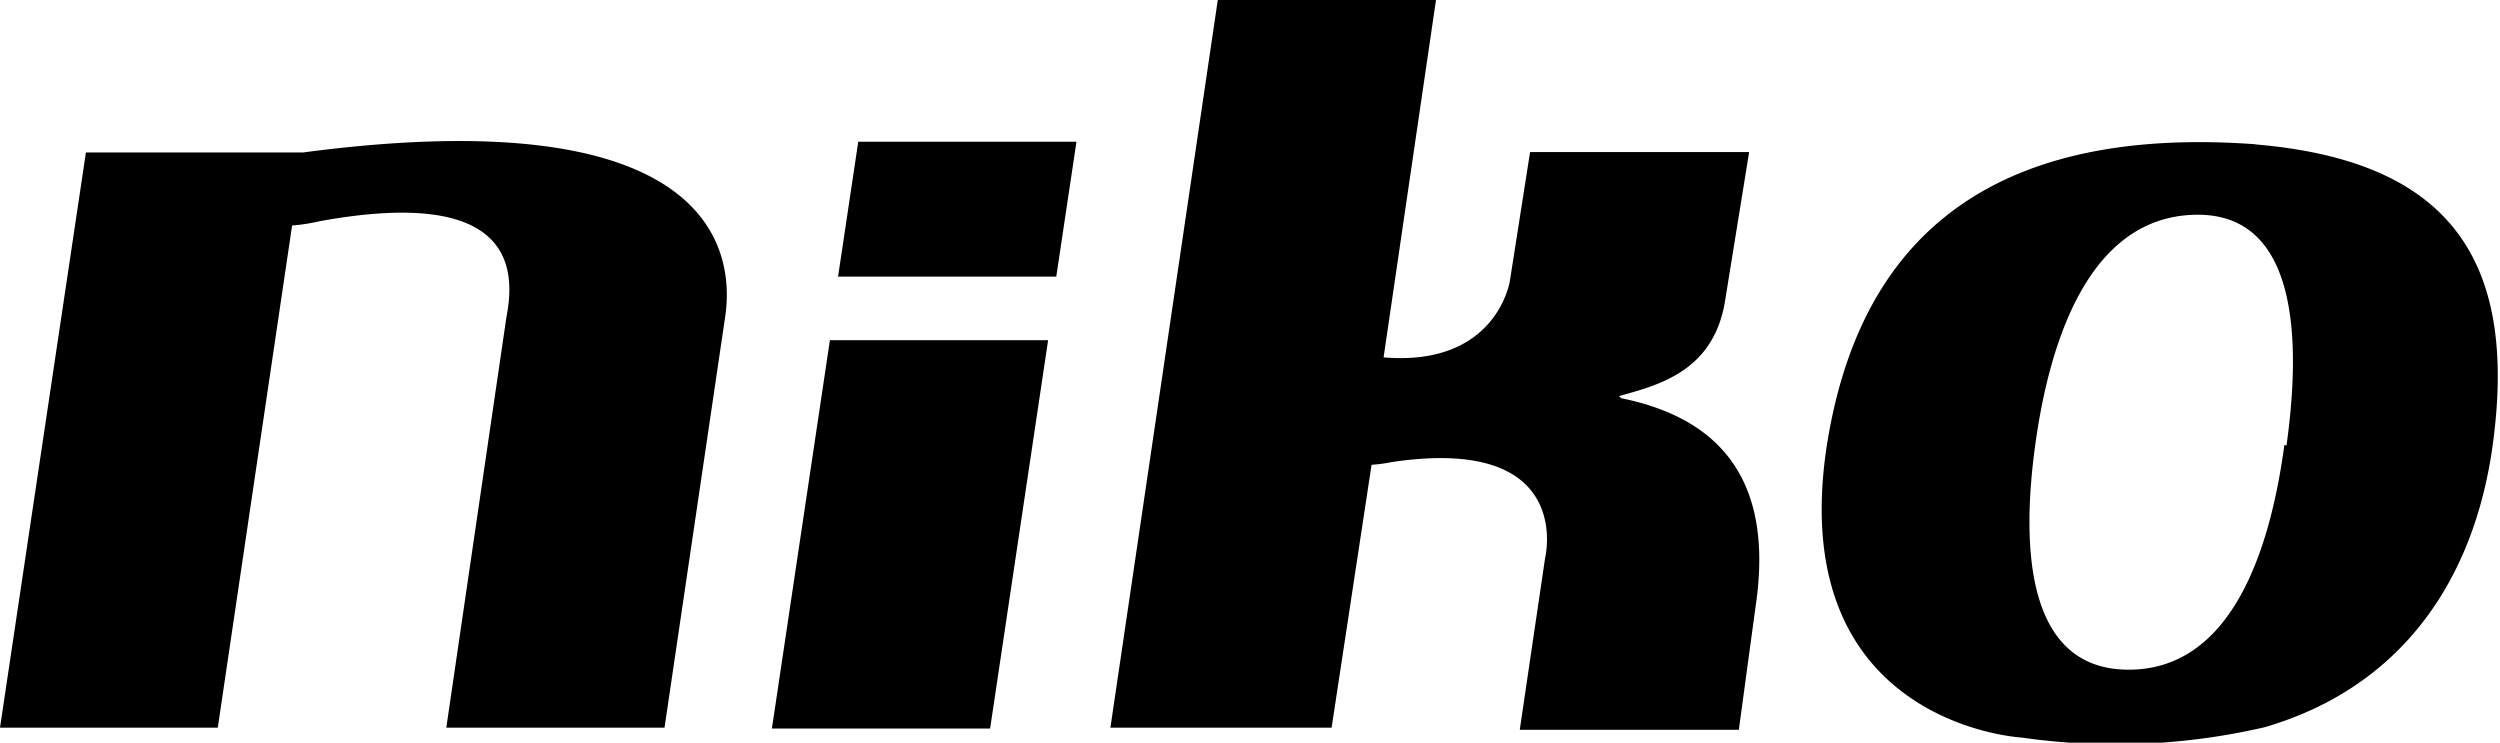
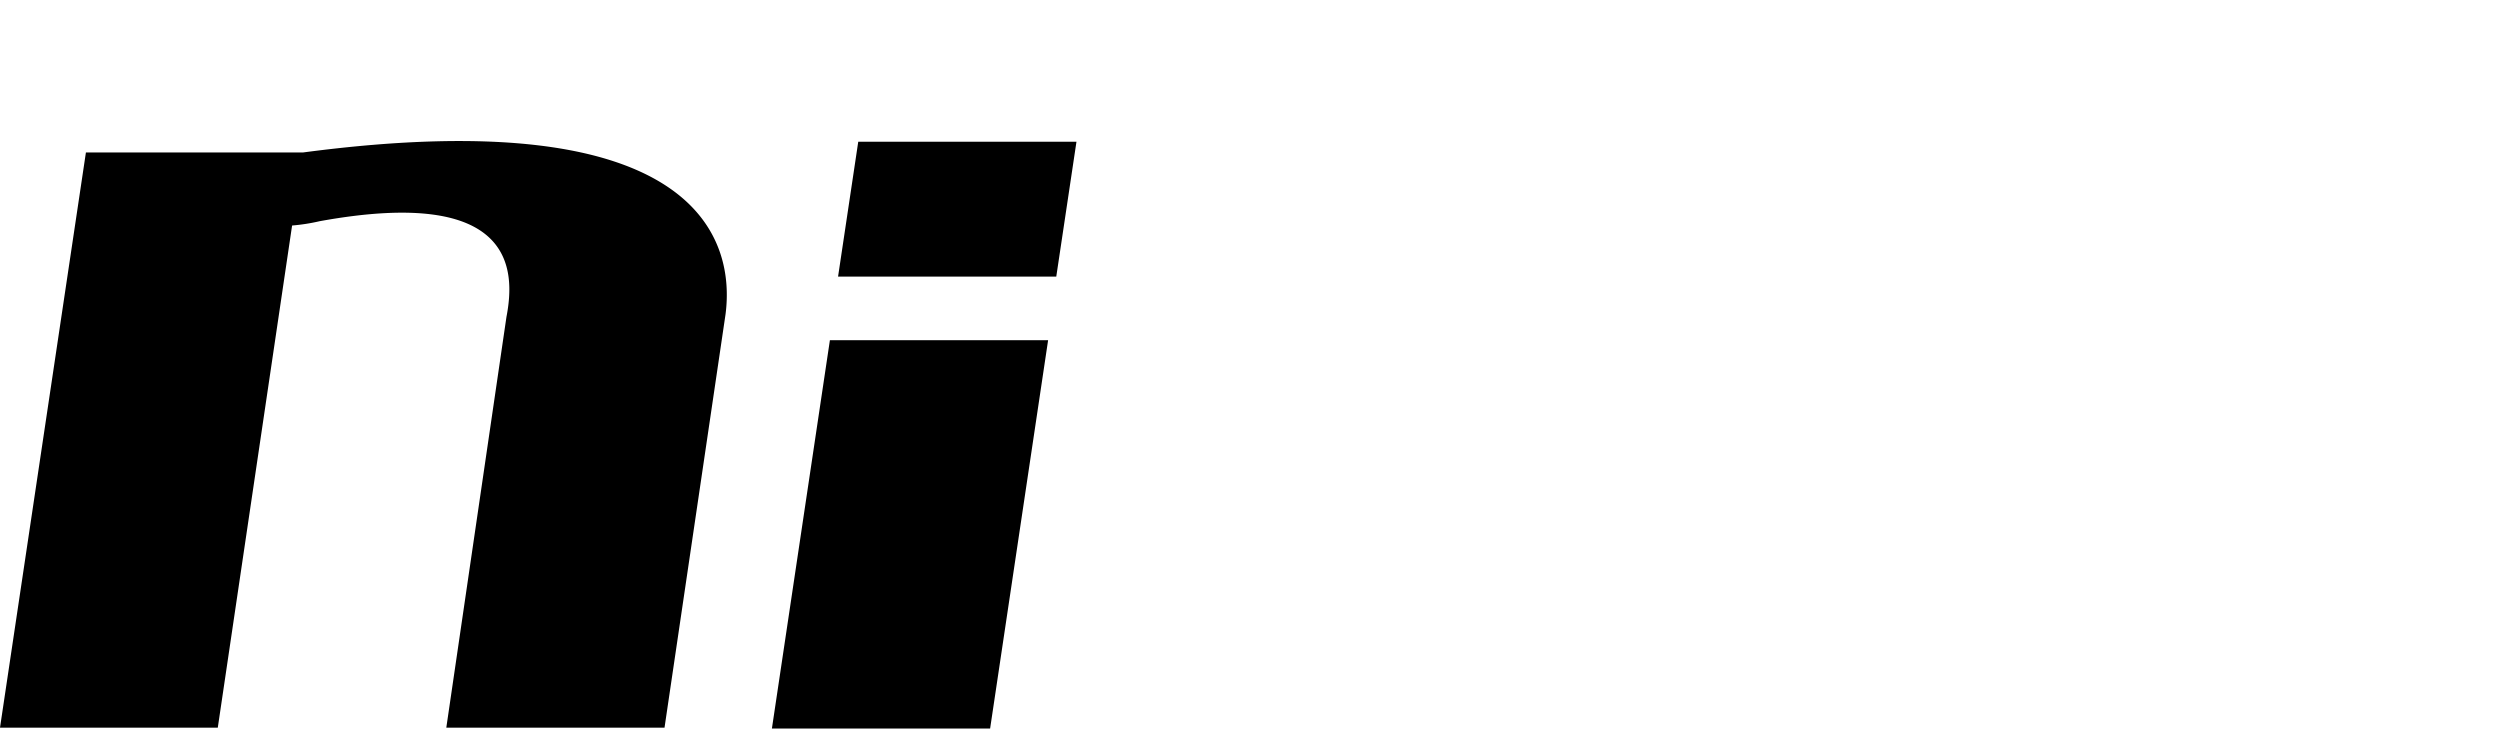
<svg xmlns="http://www.w3.org/2000/svg" viewBox="0 0 58.2 17.29">
  <title>Asset 59</title>
  <g id="Layer_2" data-name="Layer 2">
    <g id="Logos_color" data-name="Logos color">
-       <path d="M52.53,3.36c-7.29-.54-9.41,3.3-10,7-1,6.51,4.53,6.81,4.53,6.81a15.38,15.38,0,0,0,5.66-.24c3.19-.93,4.88-3.43,5.31-6.57.6-4.37-1.06-6.63-5.55-7m.7,7c-.32,2.37-1.19,5.21-3.6,5.23s-2.53-2.83-2.2-5.23S48.62,5.07,51.08,5s2.48,3,2.15,5.37" />
      <path d="M7.05,3.55H2L0,16.94H5.07L6.8,5.25a4.44,4.44,0,0,0,.64-.1C12,4.32,12,6.29,11.79,7.38l-1.4,9.56h5.08l1.42-9.62c.22-1.67-.54-5-9.84-3.77" />
      <polygon points="19.32 7.92 17.97 16.96 23.05 16.96 24.4 7.92 19.32 7.92" />
      <polygon points="25.06 3.3 19.98 3.3 19.51 6.44 24.59 6.44 25.06 3.3" />
-       <path d="M37.69,9.22c1-.27,2.24-.62,2.48-2.28l.55-3.4h-5.1l-.47,3s-.3,2-2.94,1.78L33.43,0H28.35l-2.5,16.94H31l.93-6.12a3.12,3.12,0,0,0,.45-.06c4.3-.65,3.59,2.23,3.59,2.23l-.59,4h5.1l.39-2.87c.48-3.21-1.11-4.44-3.13-4.85" />
    </g>
  </g>
</svg>